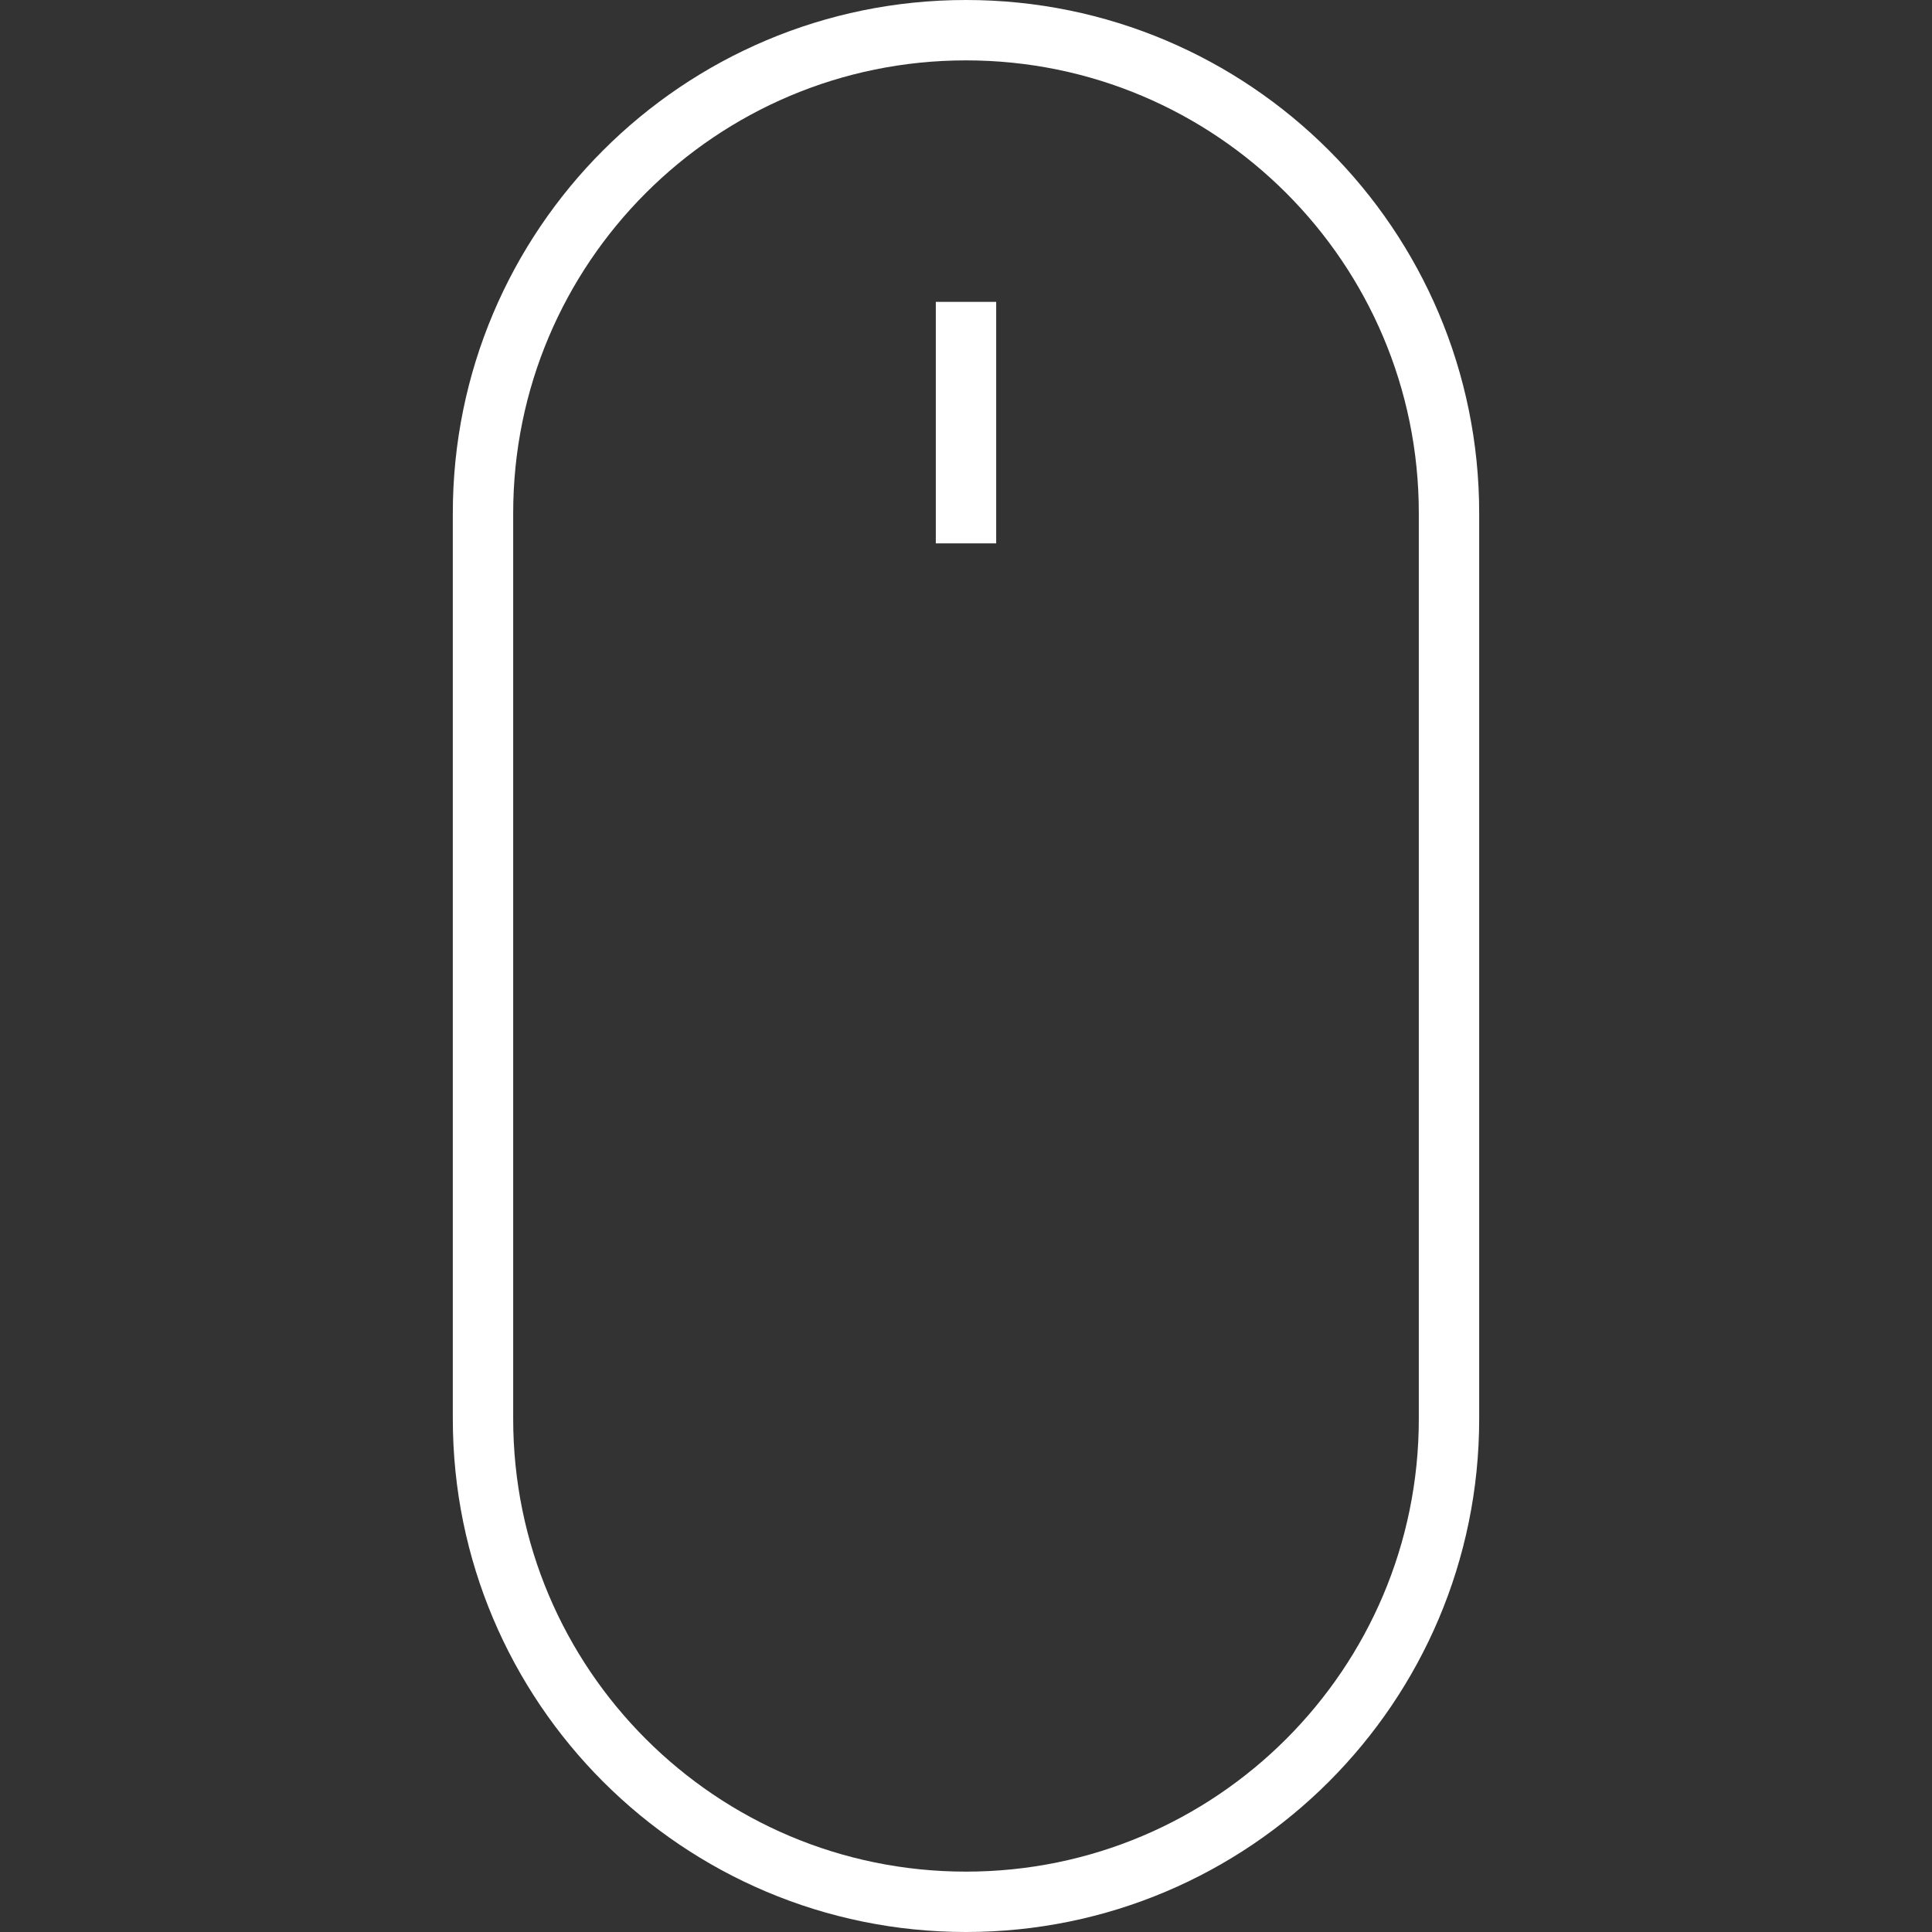
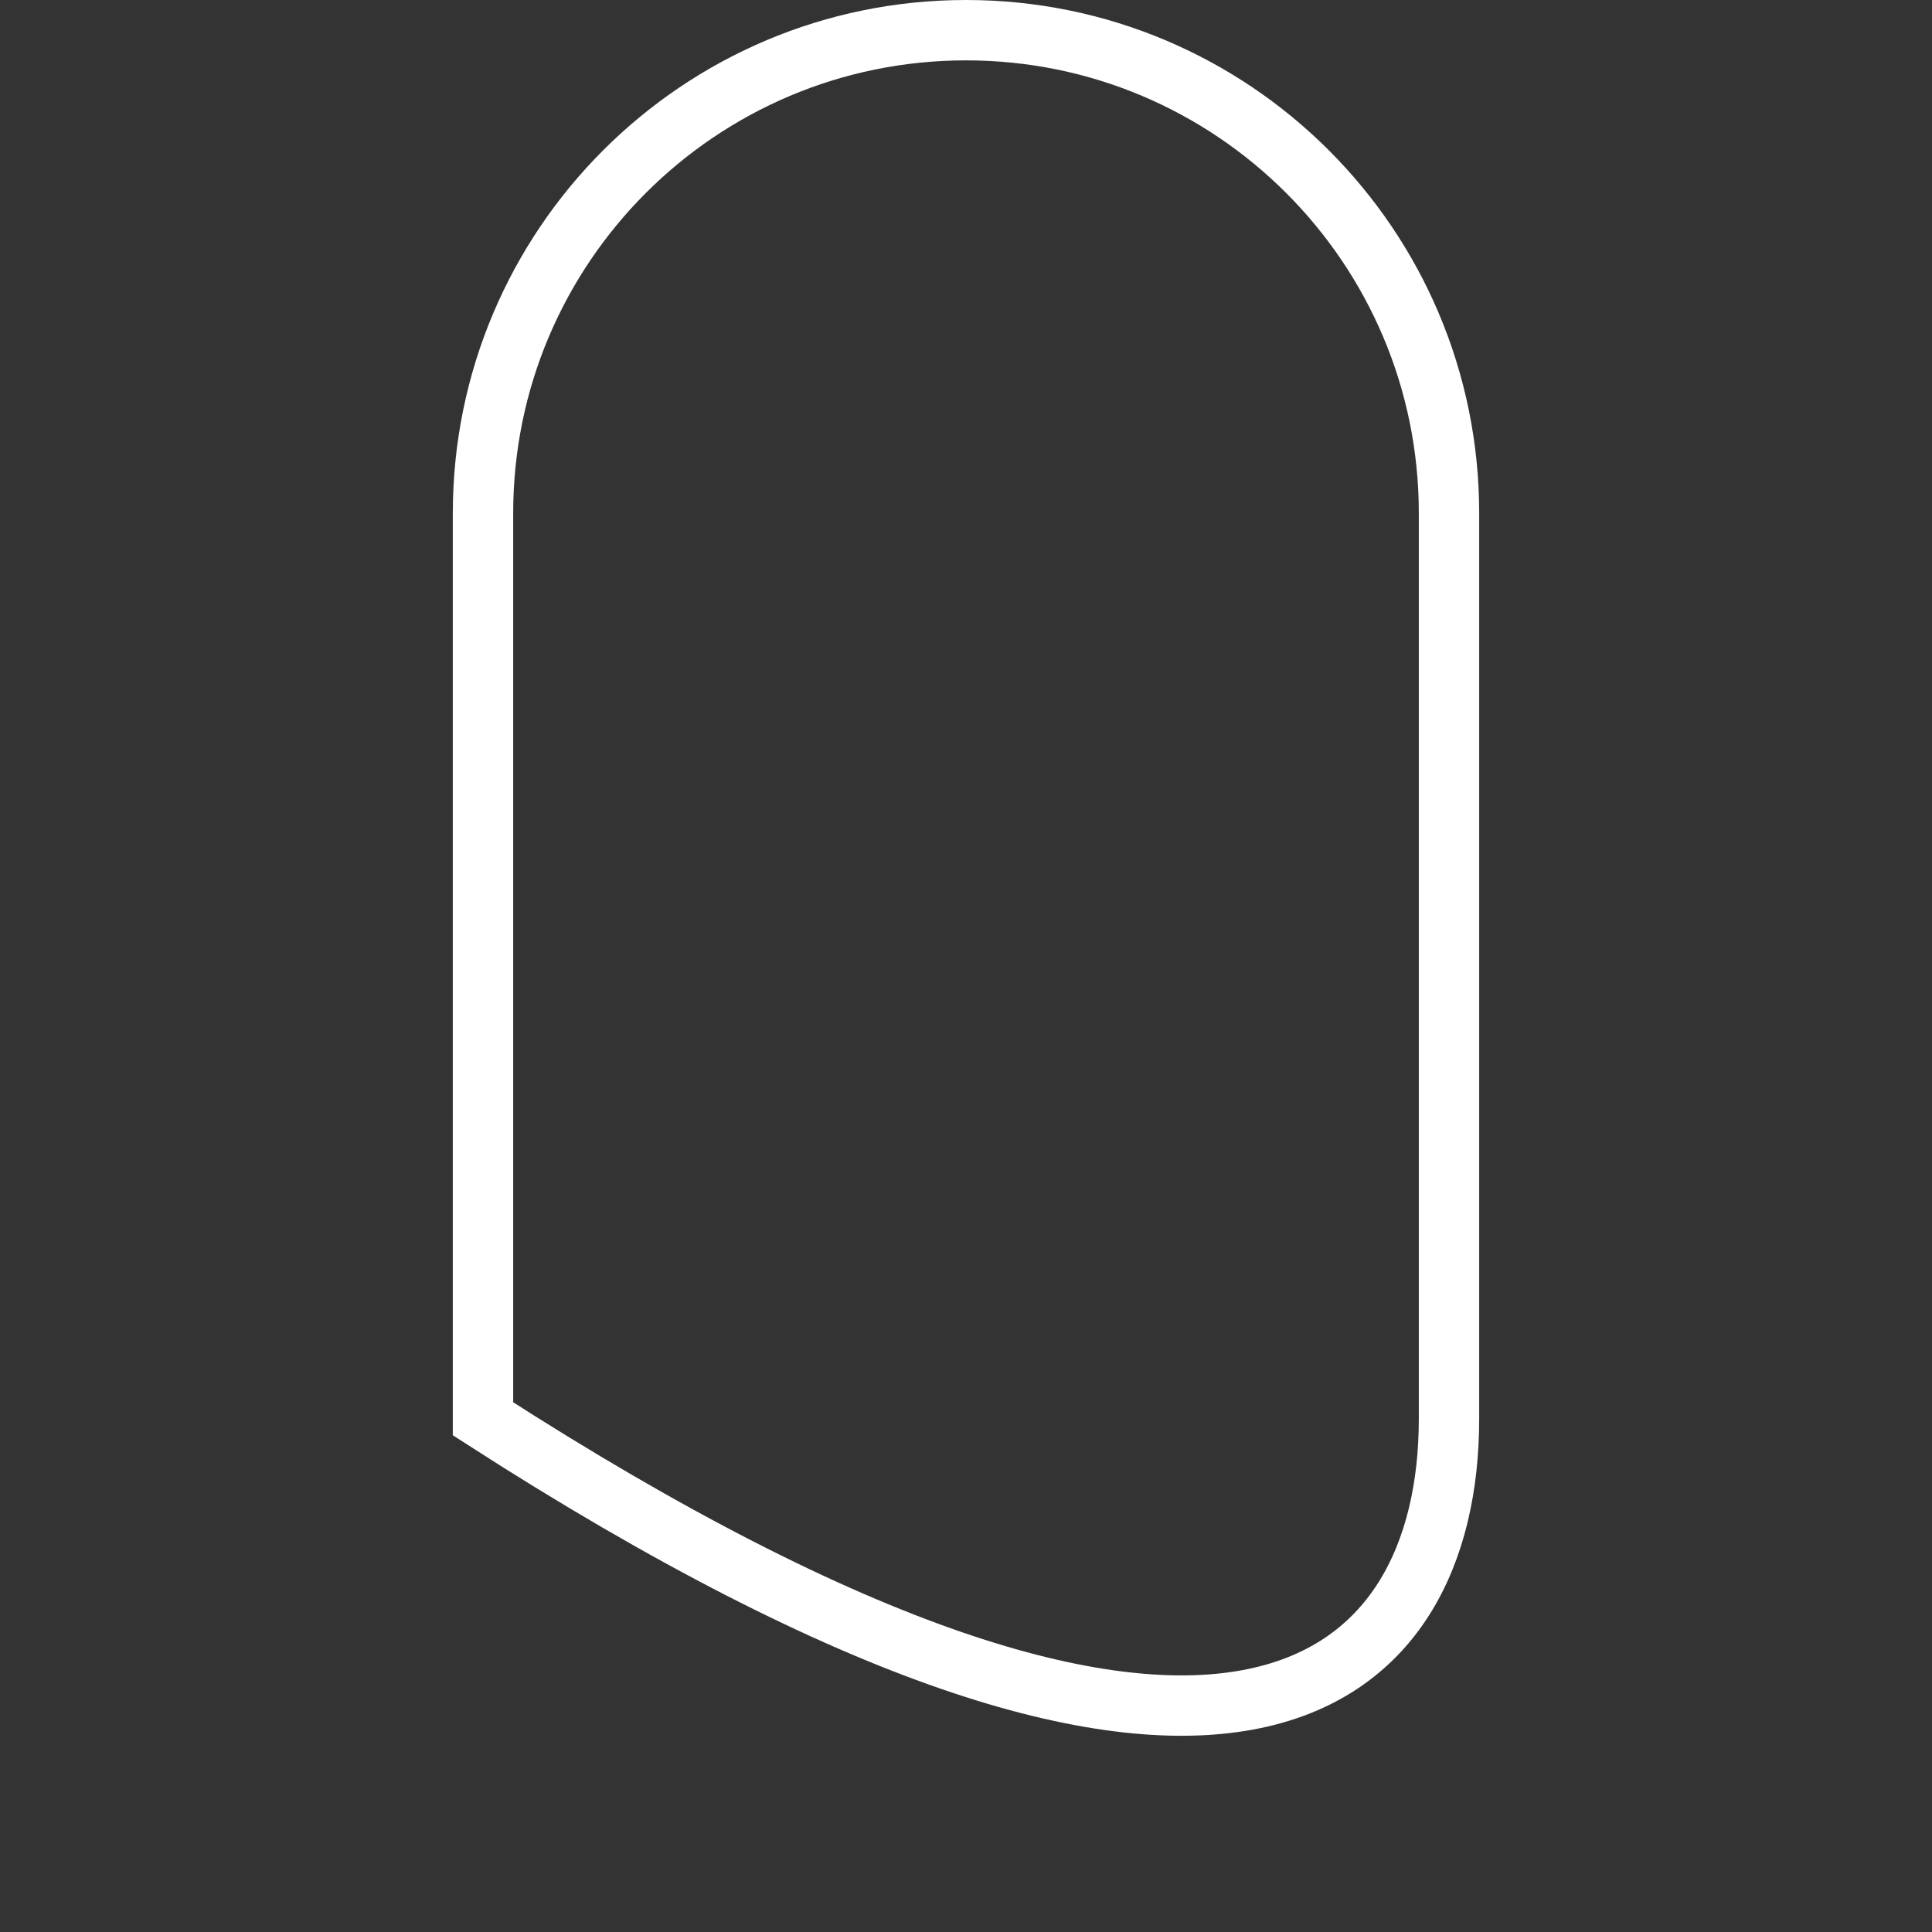
<svg xmlns="http://www.w3.org/2000/svg" width="64" height="64" viewBox="0 0 64 64" fill="none">
  <rect x="0" y="0" width="64" height="64" fill="#333333" stroke="none" />
-   <path d="M48 17C48 8.164 40.836 1 32 1C23.164 1 16 8.164 16 17V47C16 55.836 23.164 63 32 63C40.836 63 48 55.836 48 47V17Z" stroke="white" stroke-width="2" stroke-miterlimit="10" />
-   <path d="M32 10V18" stroke="white" stroke-width="2" stroke-miterlimit="10" />
+   <path d="M48 17C48 8.164 40.836 1 32 1C23.164 1 16 8.164 16 17V47C40.836 63 48 55.836 48 47V17Z" stroke="white" stroke-width="2" stroke-miterlimit="10" />
</svg>